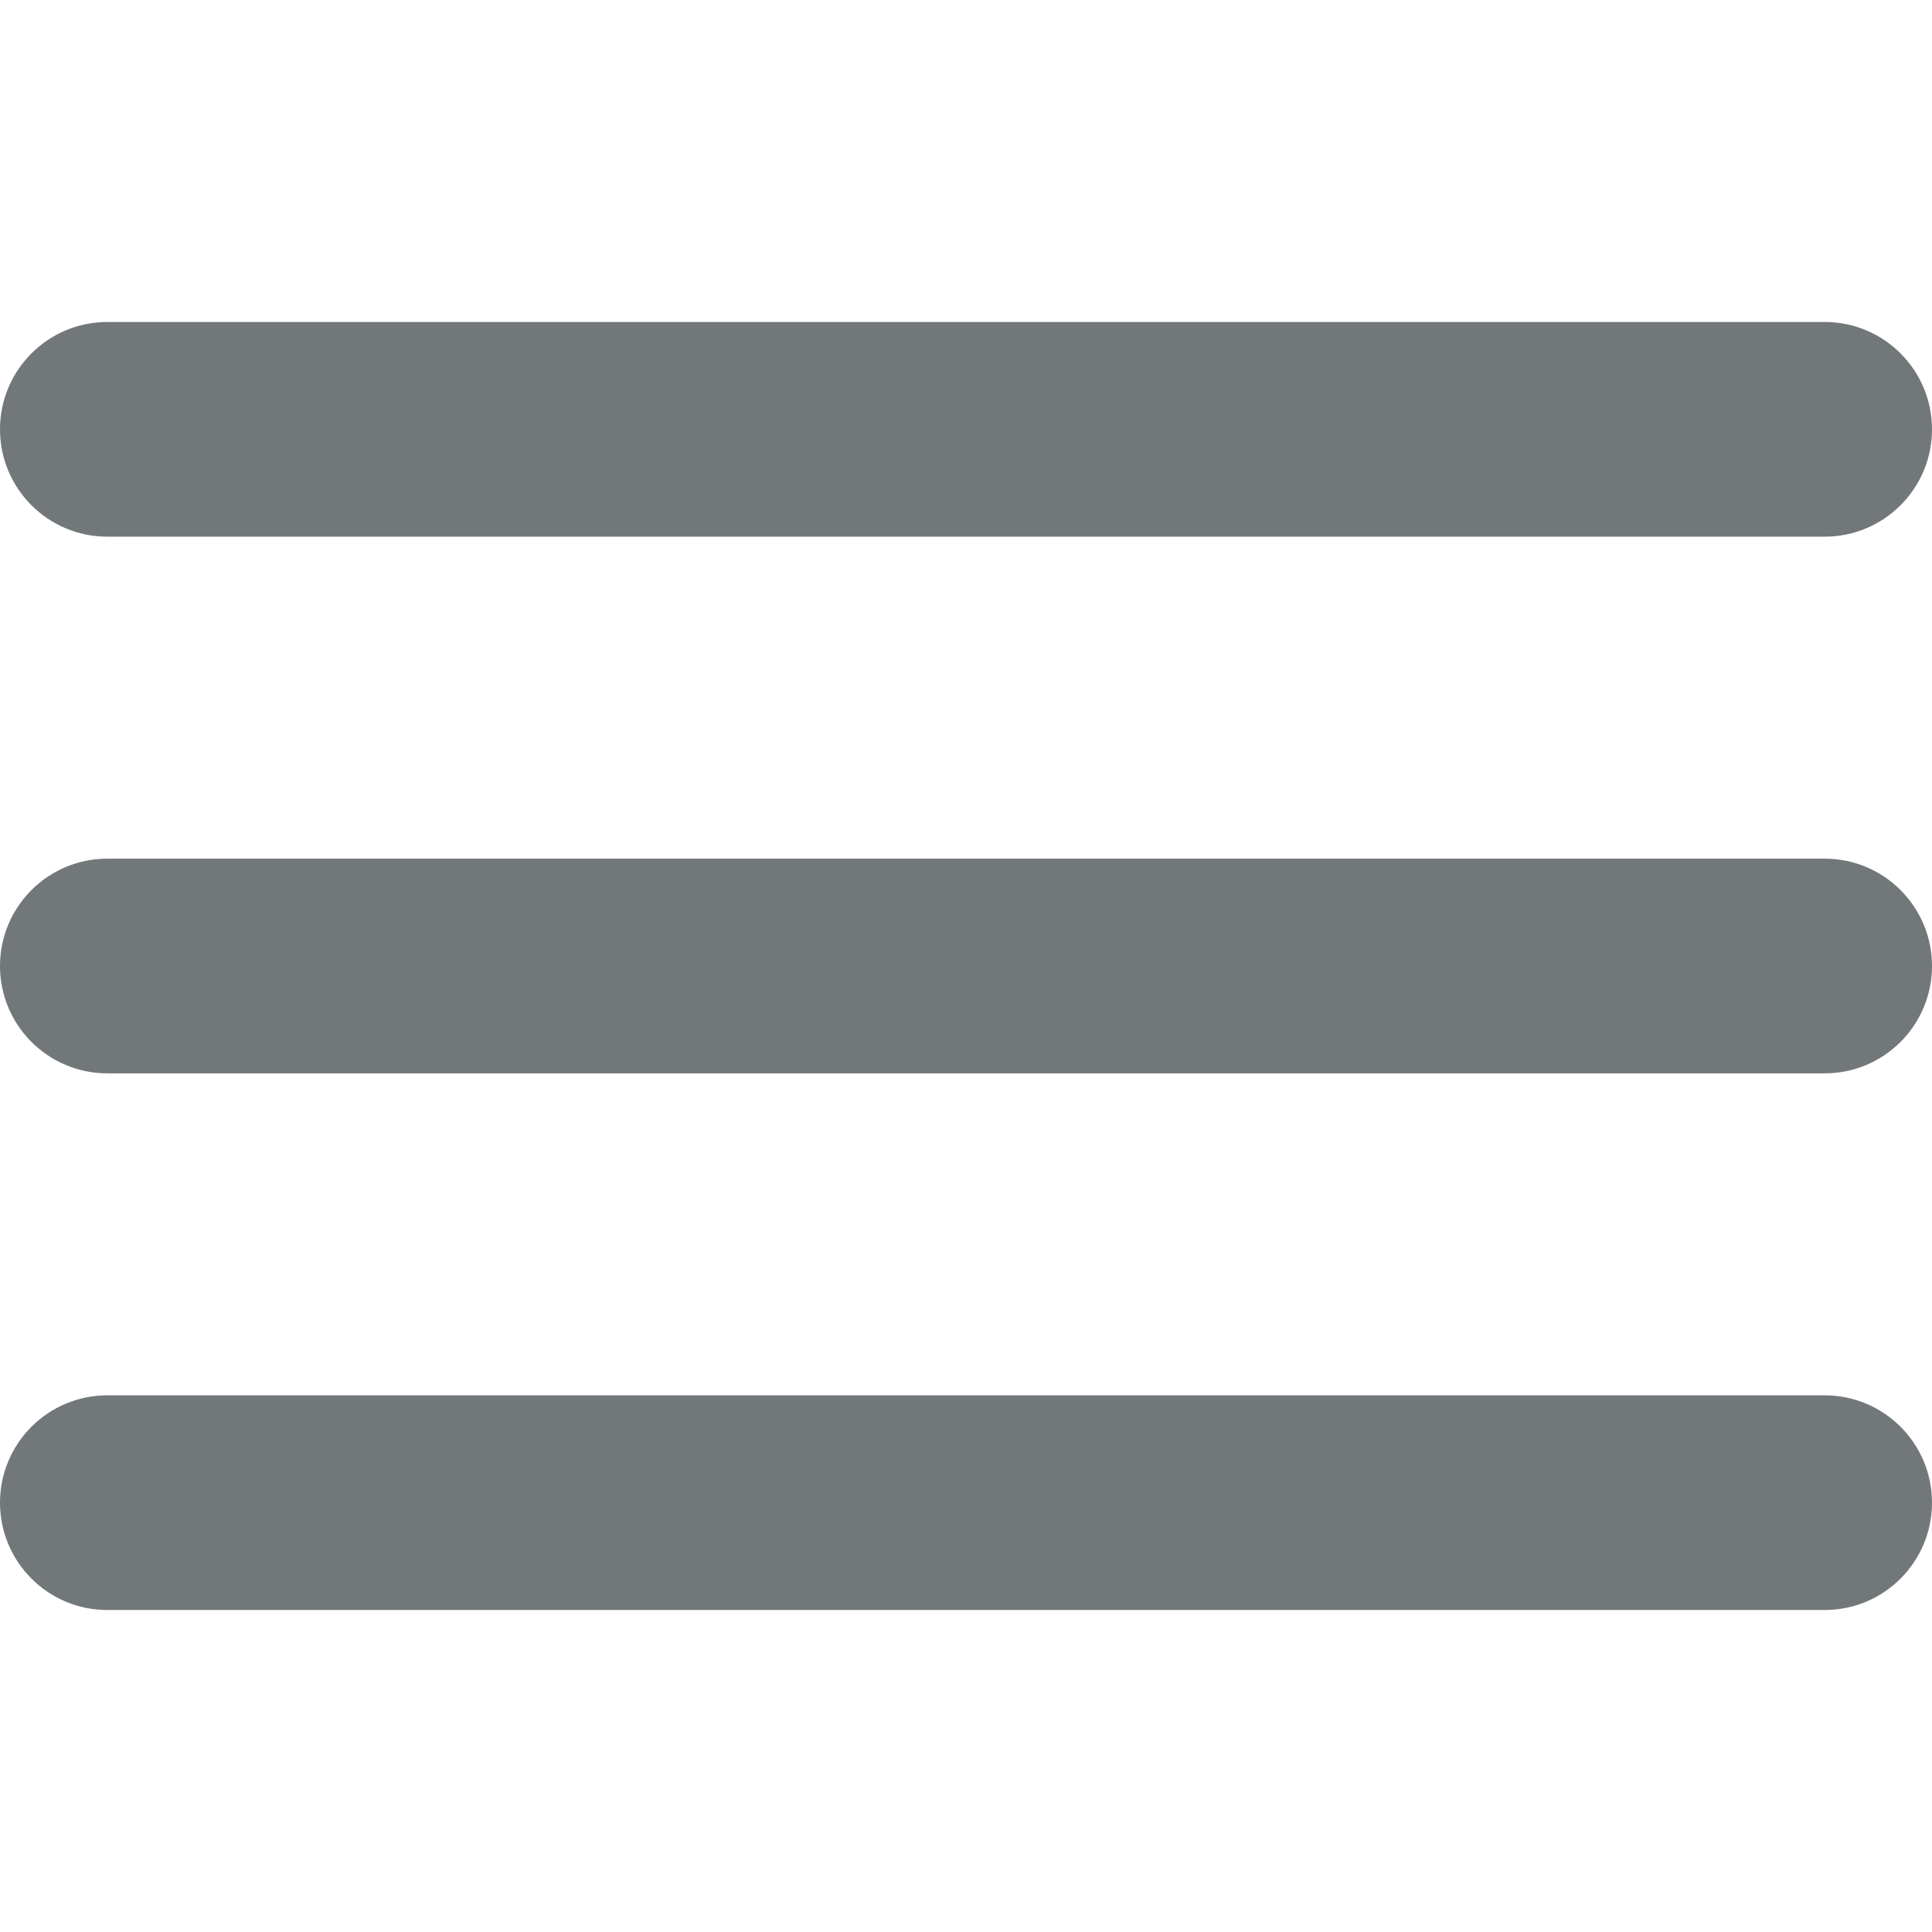
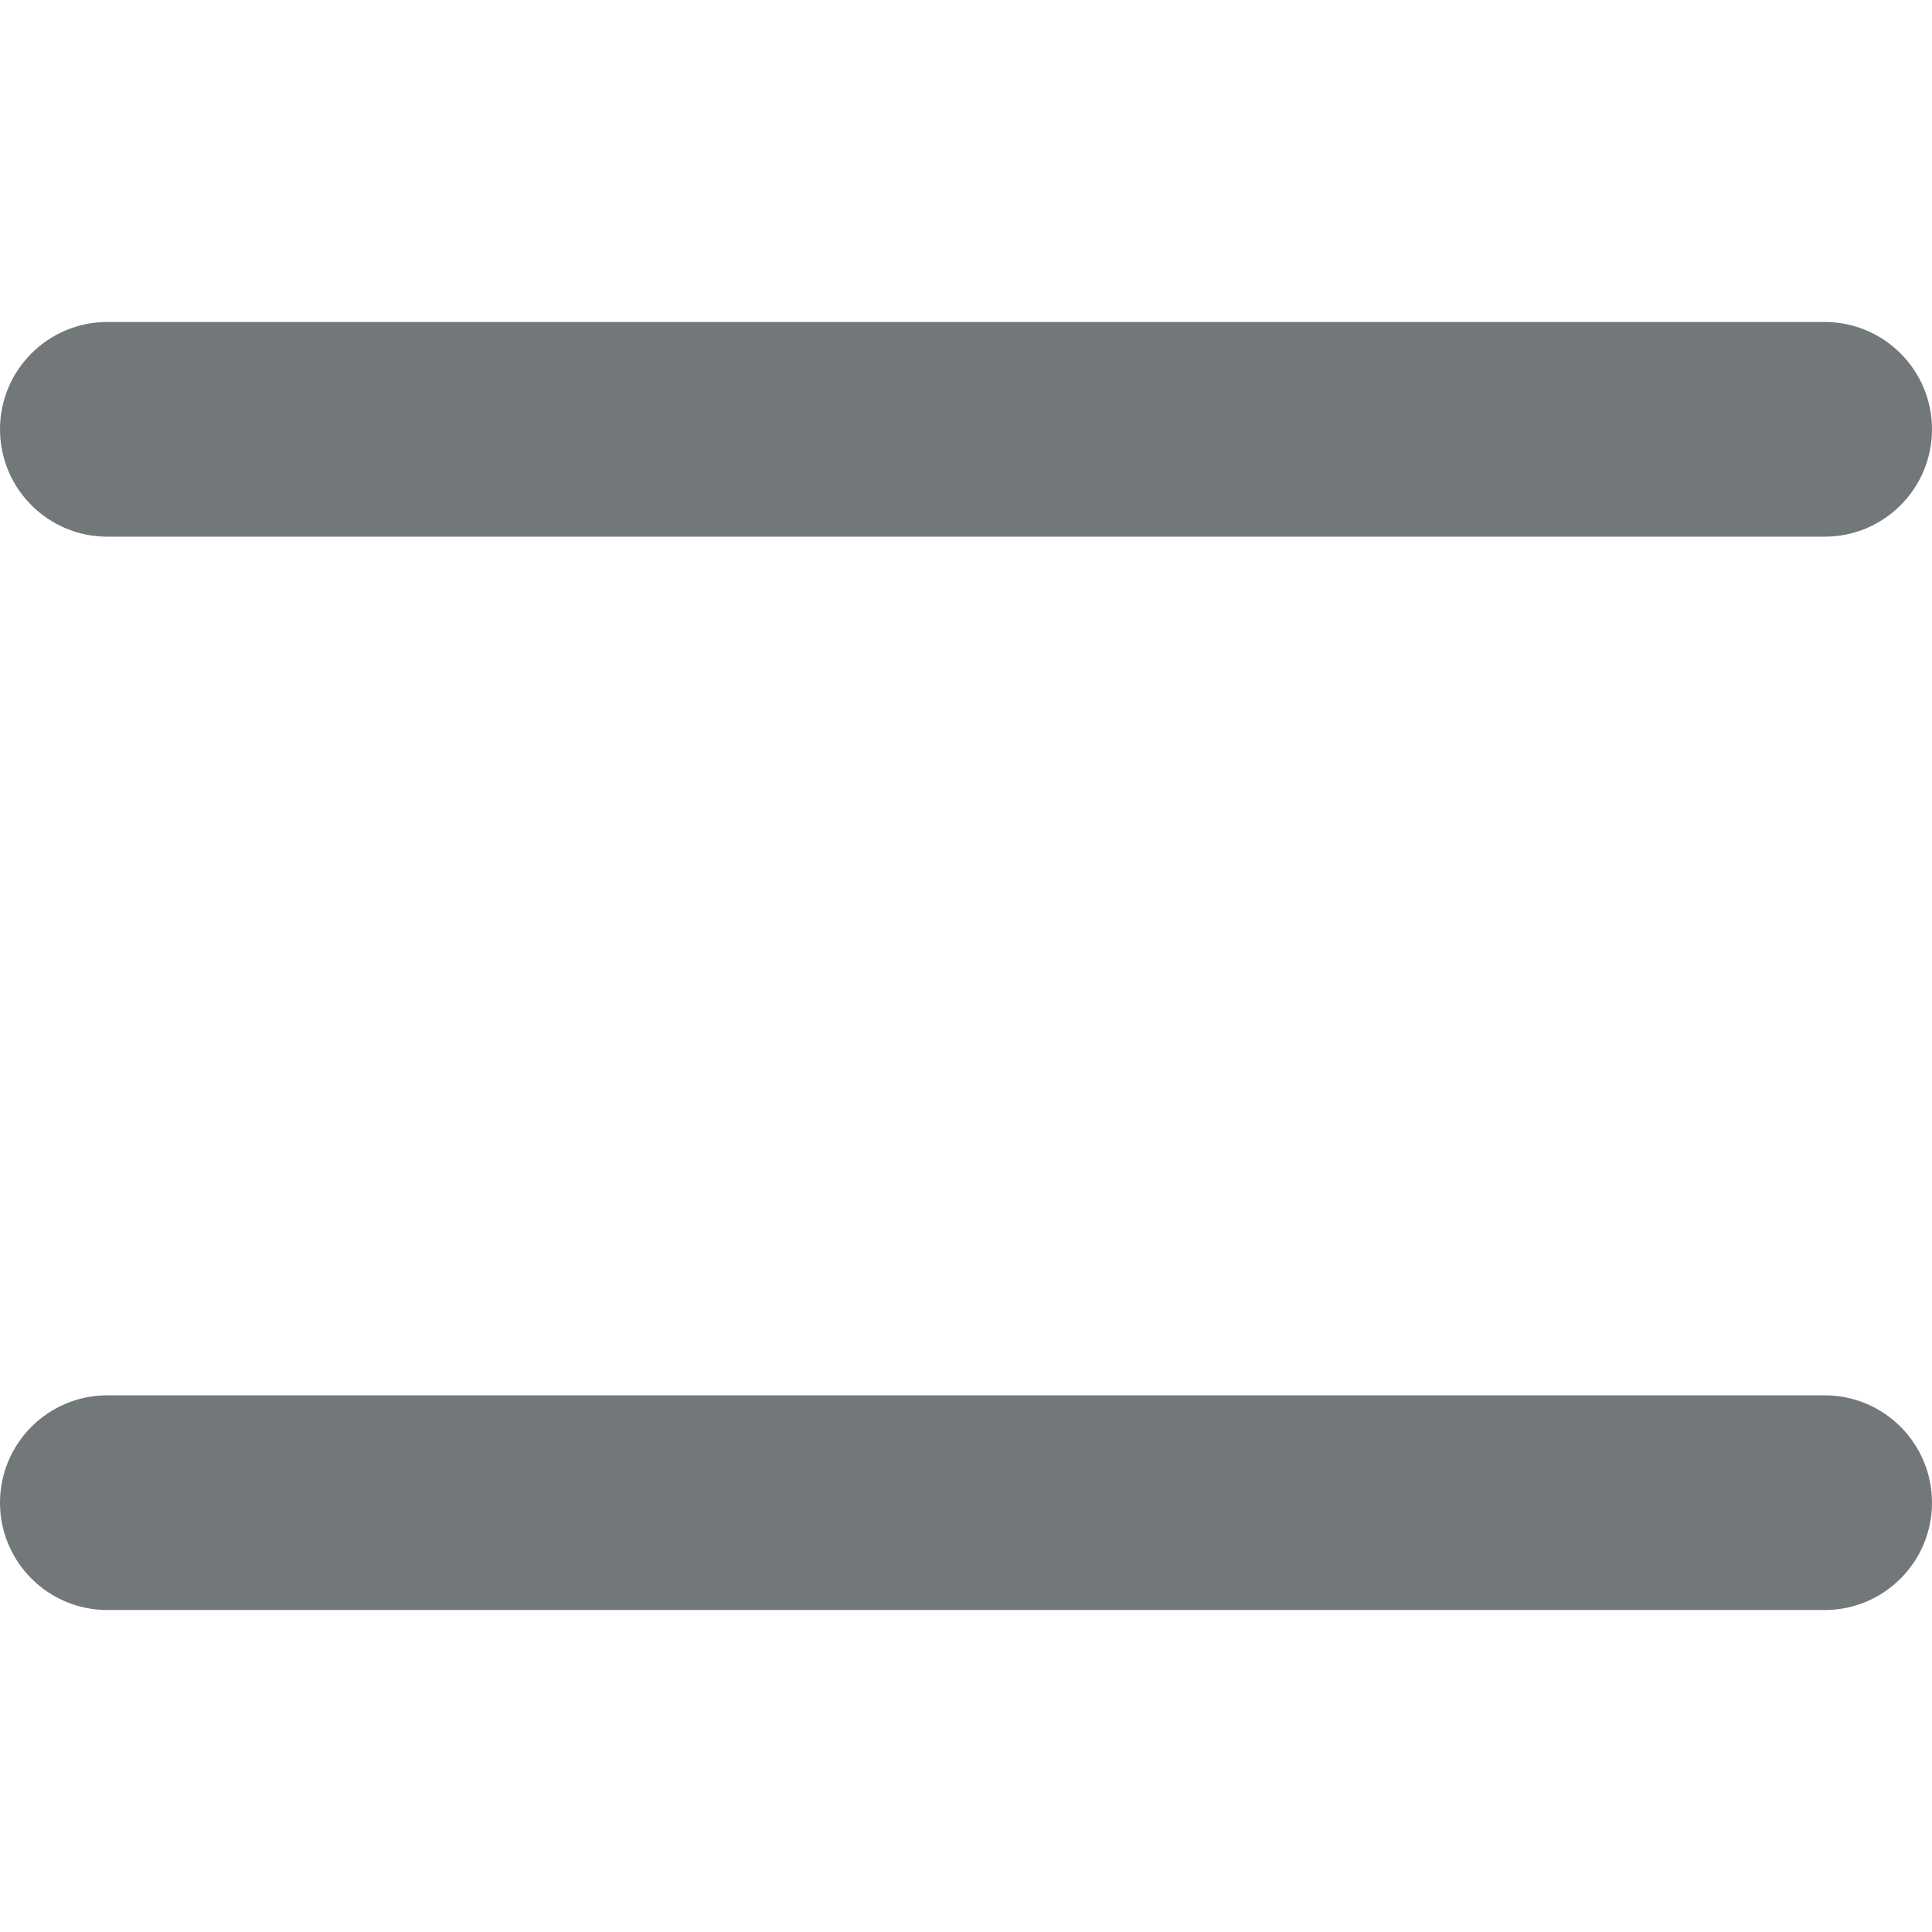
<svg xmlns="http://www.w3.org/2000/svg" version="1.1" width="32" height="32" viewBox="0 0 32 32">
-   <path fill="#72777a" d="M30.222 8.889h-28.444c-0.982 0-1.778-0.796-1.778-1.778s0.796-1.778 1.778-1.778h28.444c0.982 0 1.778 0.796 1.778 1.778s-0.796 1.778-1.778 1.778zM30.222 17.778h-28.444c-0.982 0-1.778-0.796-1.778-1.778s0.796-1.778 1.778-1.778h28.444c0.982 0 1.778 0.796 1.778 1.778s-0.796 1.778-1.778 1.778zM30.222 26.667h-28.444c-0.982 0-1.778-0.796-1.778-1.778s0.796-1.778 1.778-1.778h28.444c0.982 0 1.778 0.796 1.778 1.778s-0.796 1.778-1.778 1.778z" />
+   <path fill="#72777a" d="M30.222 8.889h-28.444c-0.982 0-1.778-0.796-1.778-1.778s0.796-1.778 1.778-1.778h28.444c0.982 0 1.778 0.796 1.778 1.778s-0.796 1.778-1.778 1.778zh-28.444c-0.982 0-1.778-0.796-1.778-1.778s0.796-1.778 1.778-1.778h28.444c0.982 0 1.778 0.796 1.778 1.778s-0.796 1.778-1.778 1.778zM30.222 26.667h-28.444c-0.982 0-1.778-0.796-1.778-1.778s0.796-1.778 1.778-1.778h28.444c0.982 0 1.778 0.796 1.778 1.778s-0.796 1.778-1.778 1.778z" />
</svg>